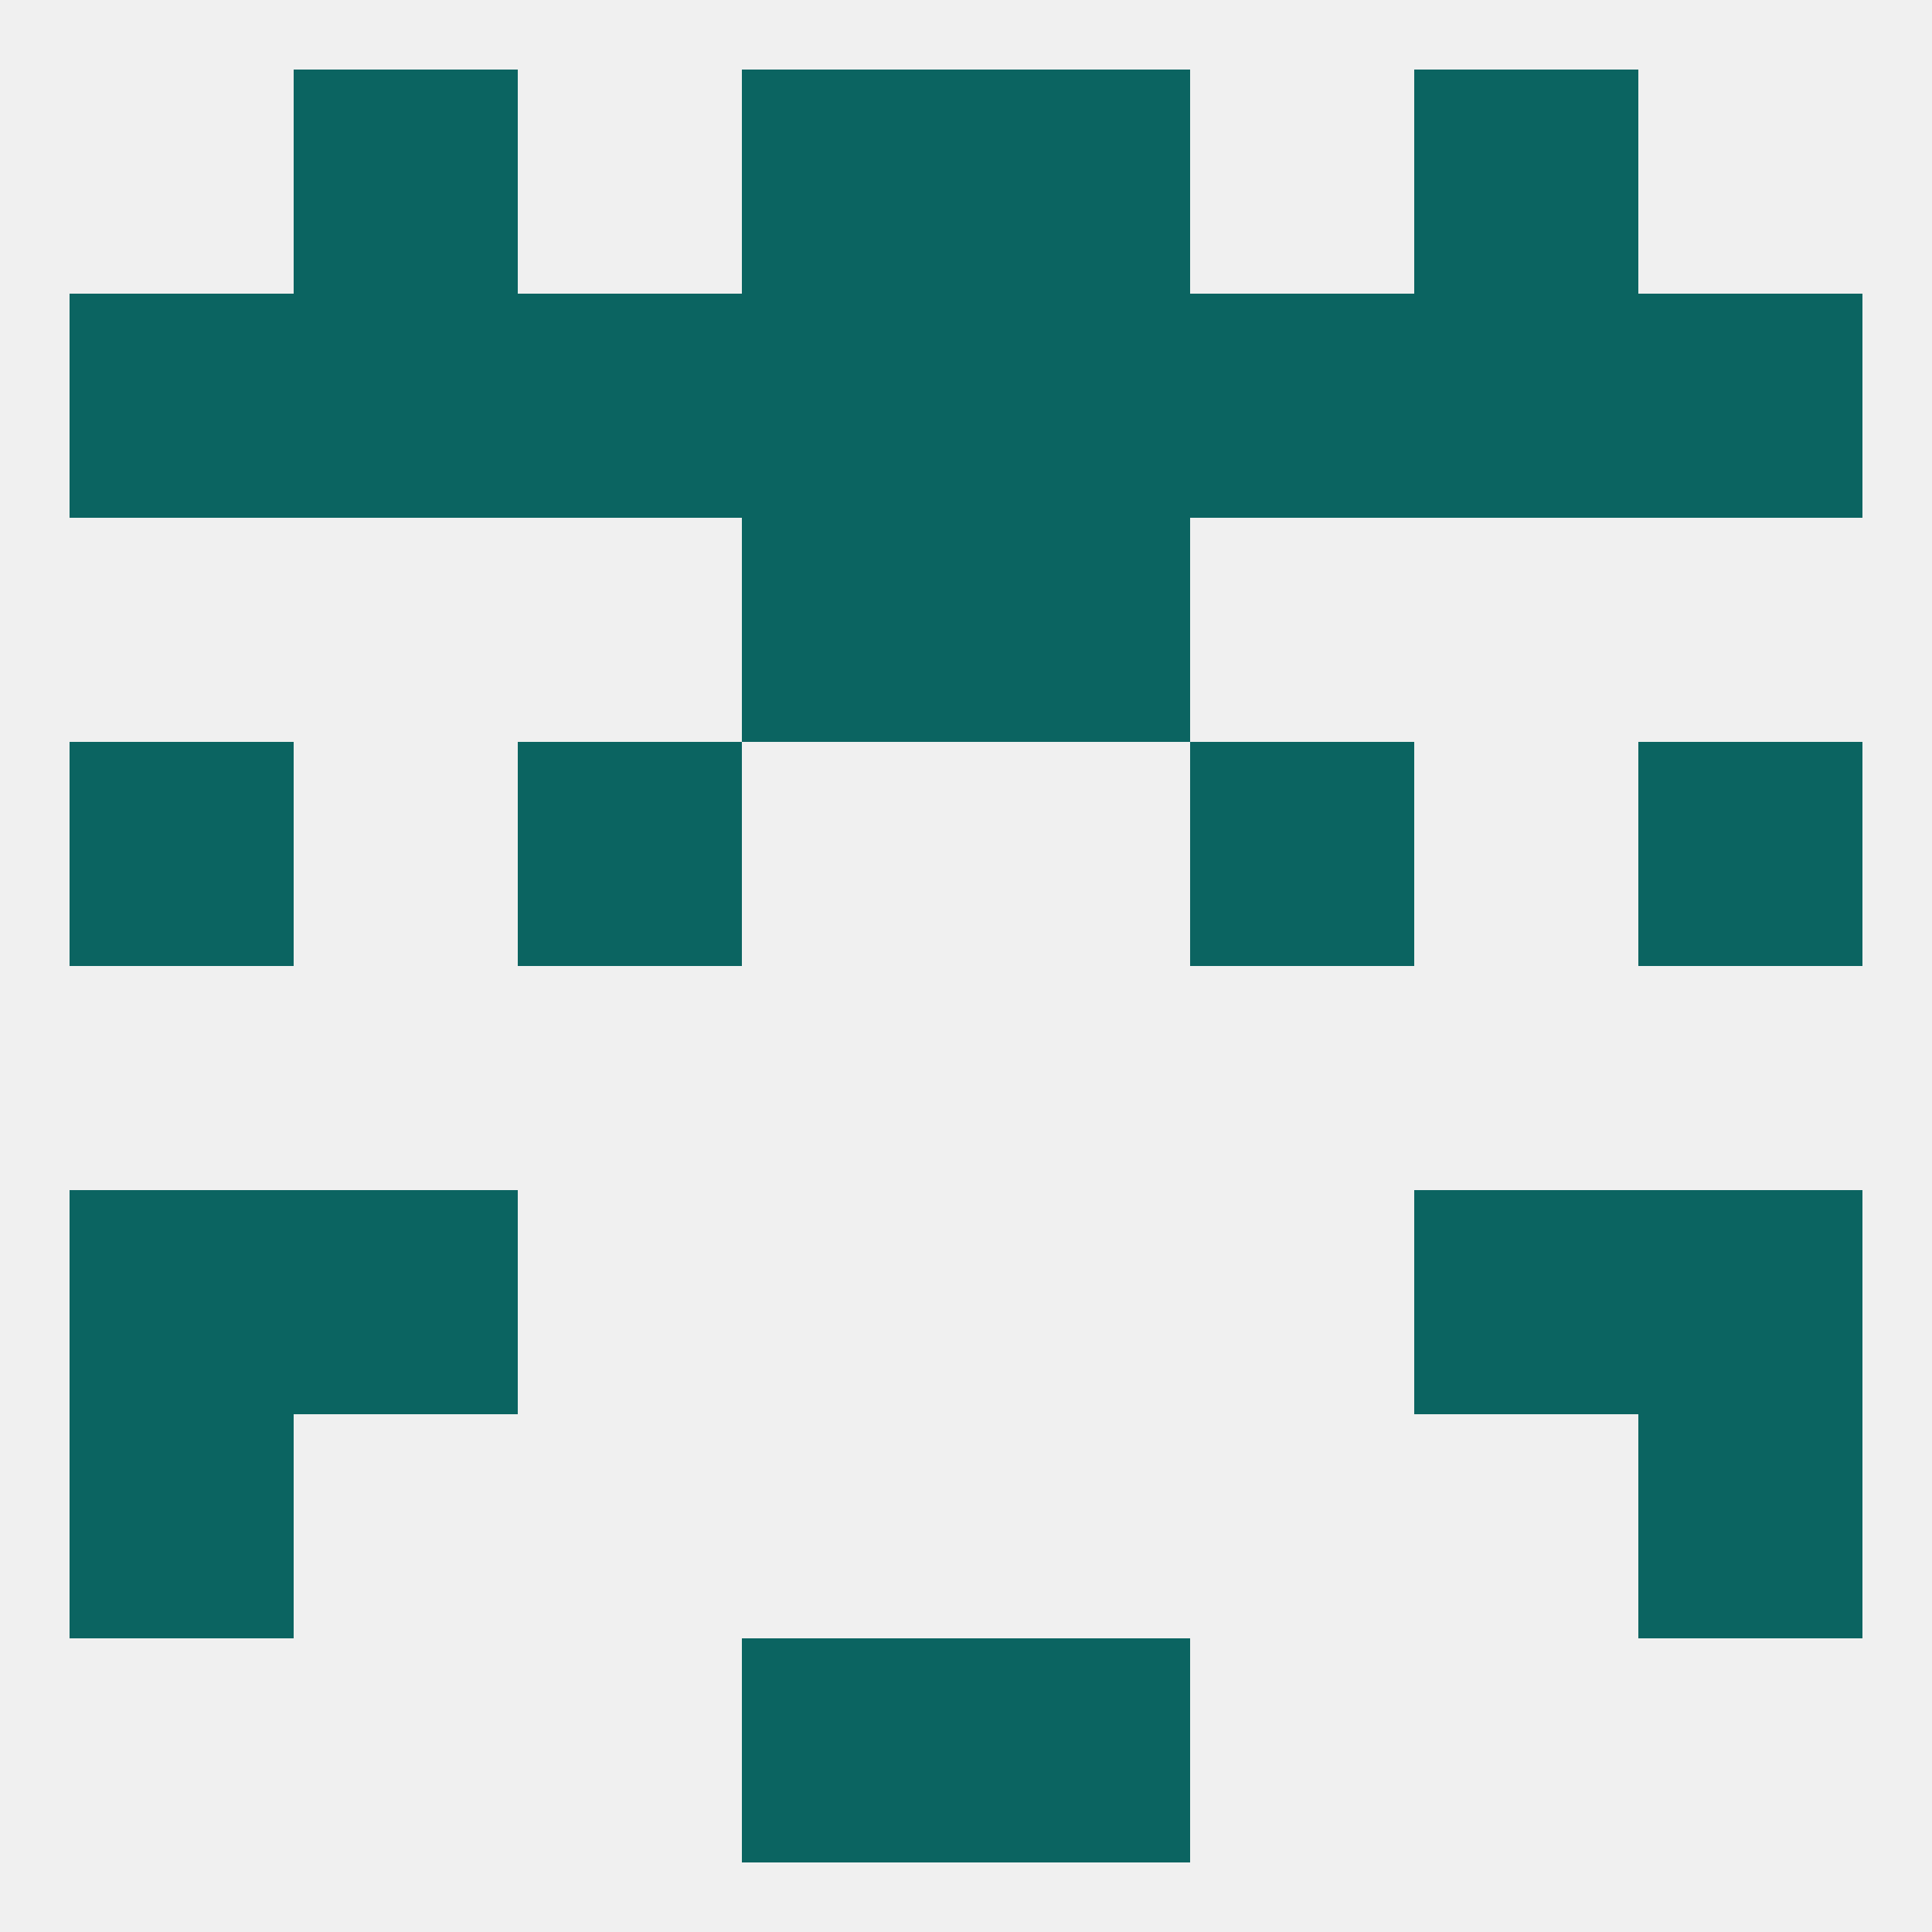
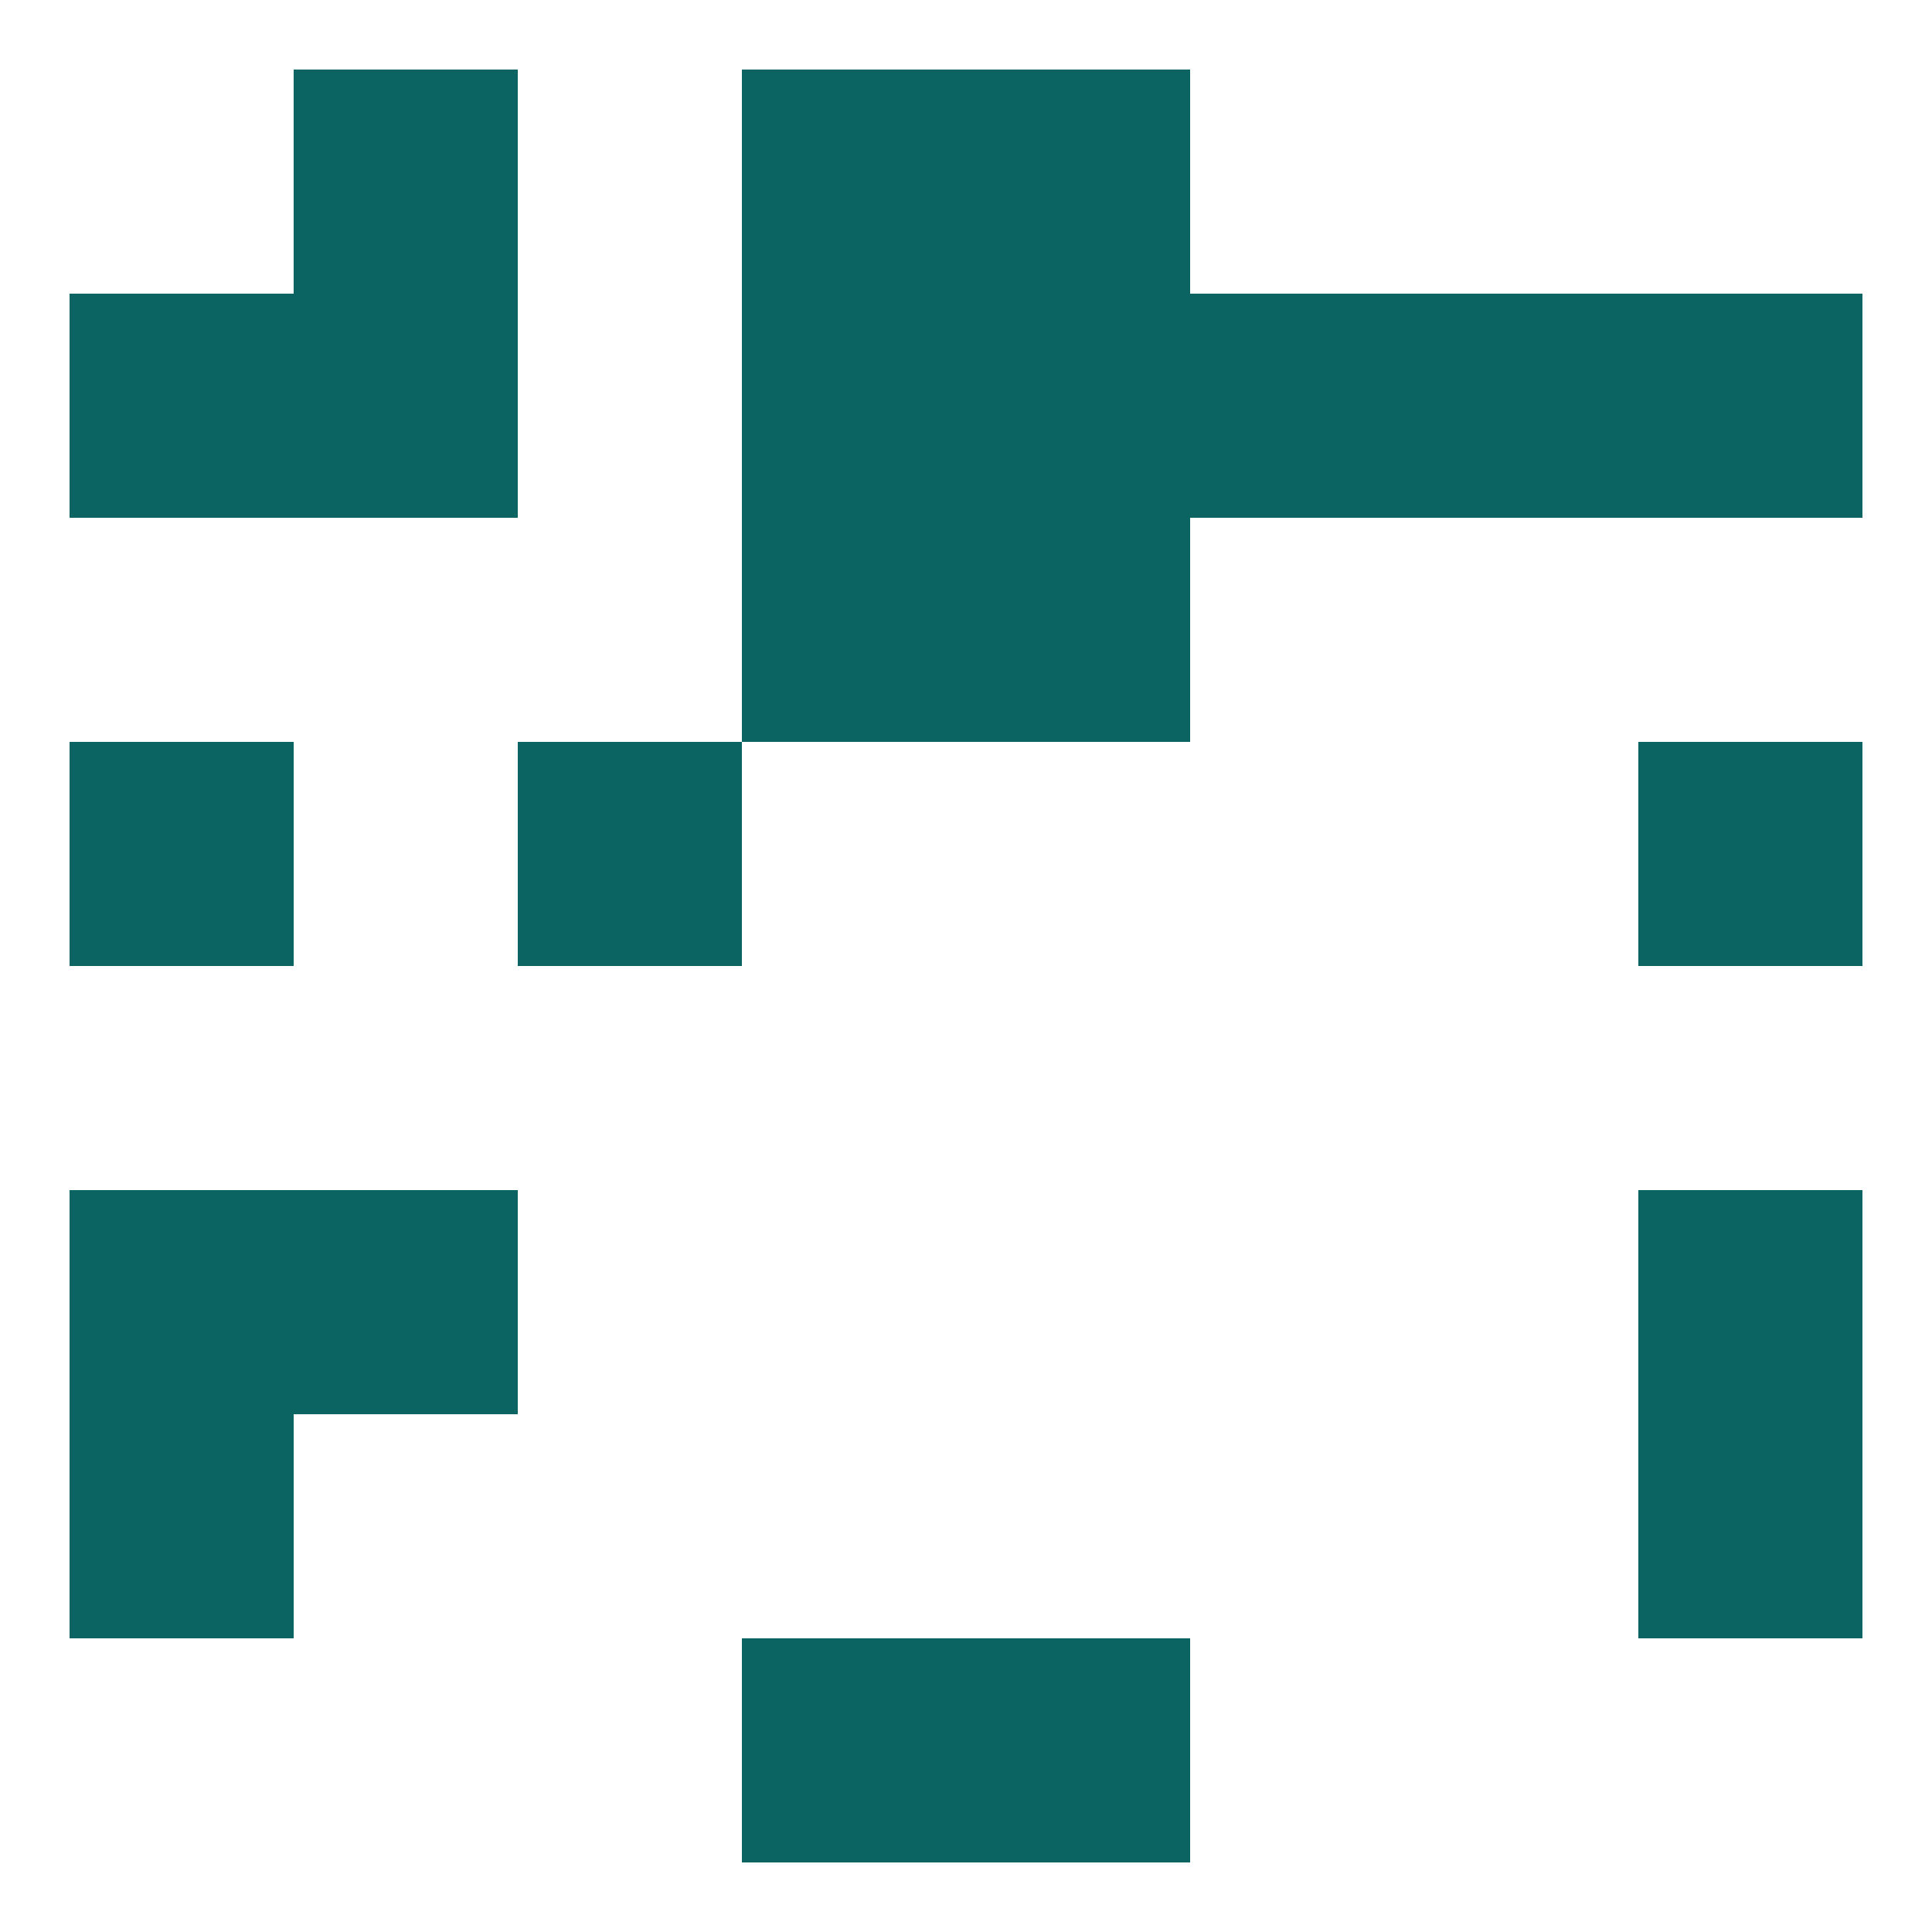
<svg xmlns="http://www.w3.org/2000/svg" version="1.1" baseprofile="full" width="250" height="250" viewBox="0 0 250 250">
-   <rect width="100%" height="100%" fill="rgba(240,240,240,255)" />
  <rect x="96" y="38" width="29" height="29" fill="rgba(11,100,97,255)" />
  <rect x="154" y="38" width="29" height="29" fill="rgba(11,100,97,255)" />
  <rect x="9" y="38" width="29" height="29" fill="rgba(11,100,97,255)" />
  <rect x="212" y="38" width="29" height="29" fill="rgba(11,100,97,255)" />
  <rect x="38" y="38" width="29" height="29" fill="rgba(11,100,97,255)" />
  <rect x="125" y="38" width="29" height="29" fill="rgba(11,100,97,255)" />
-   <rect x="67" y="38" width="29" height="29" fill="rgba(11,100,97,255)" />
  <rect x="183" y="38" width="29" height="29" fill="rgba(11,100,97,255)" />
  <rect x="96" y="67" width="29" height="29" fill="rgba(11,100,97,255)" />
  <rect x="125" y="67" width="29" height="29" fill="rgba(11,100,97,255)" />
  <rect x="9" y="96" width="29" height="29" fill="rgba(11,100,97,255)" />
  <rect x="212" y="96" width="29" height="29" fill="rgba(11,100,97,255)" />
  <rect x="67" y="96" width="29" height="29" fill="rgba(11,100,97,255)" />
-   <rect x="154" y="96" width="29" height="29" fill="rgba(11,100,97,255)" />
-   <rect x="183" y="154" width="29" height="29" fill="rgba(11,100,97,255)" />
  <rect x="9" y="154" width="29" height="29" fill="rgba(11,100,97,255)" />
  <rect x="212" y="154" width="29" height="29" fill="rgba(11,100,97,255)" />
  <rect x="38" y="154" width="29" height="29" fill="rgba(11,100,97,255)" />
  <rect x="9" y="183" width="29" height="29" fill="rgba(11,100,97,255)" />
  <rect x="212" y="183" width="29" height="29" fill="rgba(11,100,97,255)" />
  <rect x="96" y="212" width="29" height="29" fill="rgba(11,100,97,255)" />
  <rect x="125" y="212" width="29" height="29" fill="rgba(11,100,97,255)" />
  <rect x="38" y="9" width="29" height="29" fill="rgba(11,100,97,255)" />
-   <rect x="183" y="9" width="29" height="29" fill="rgba(11,100,97,255)" />
  <rect x="96" y="9" width="29" height="29" fill="rgba(11,100,97,255)" />
  <rect x="125" y="9" width="29" height="29" fill="rgba(11,100,97,255)" />
</svg>